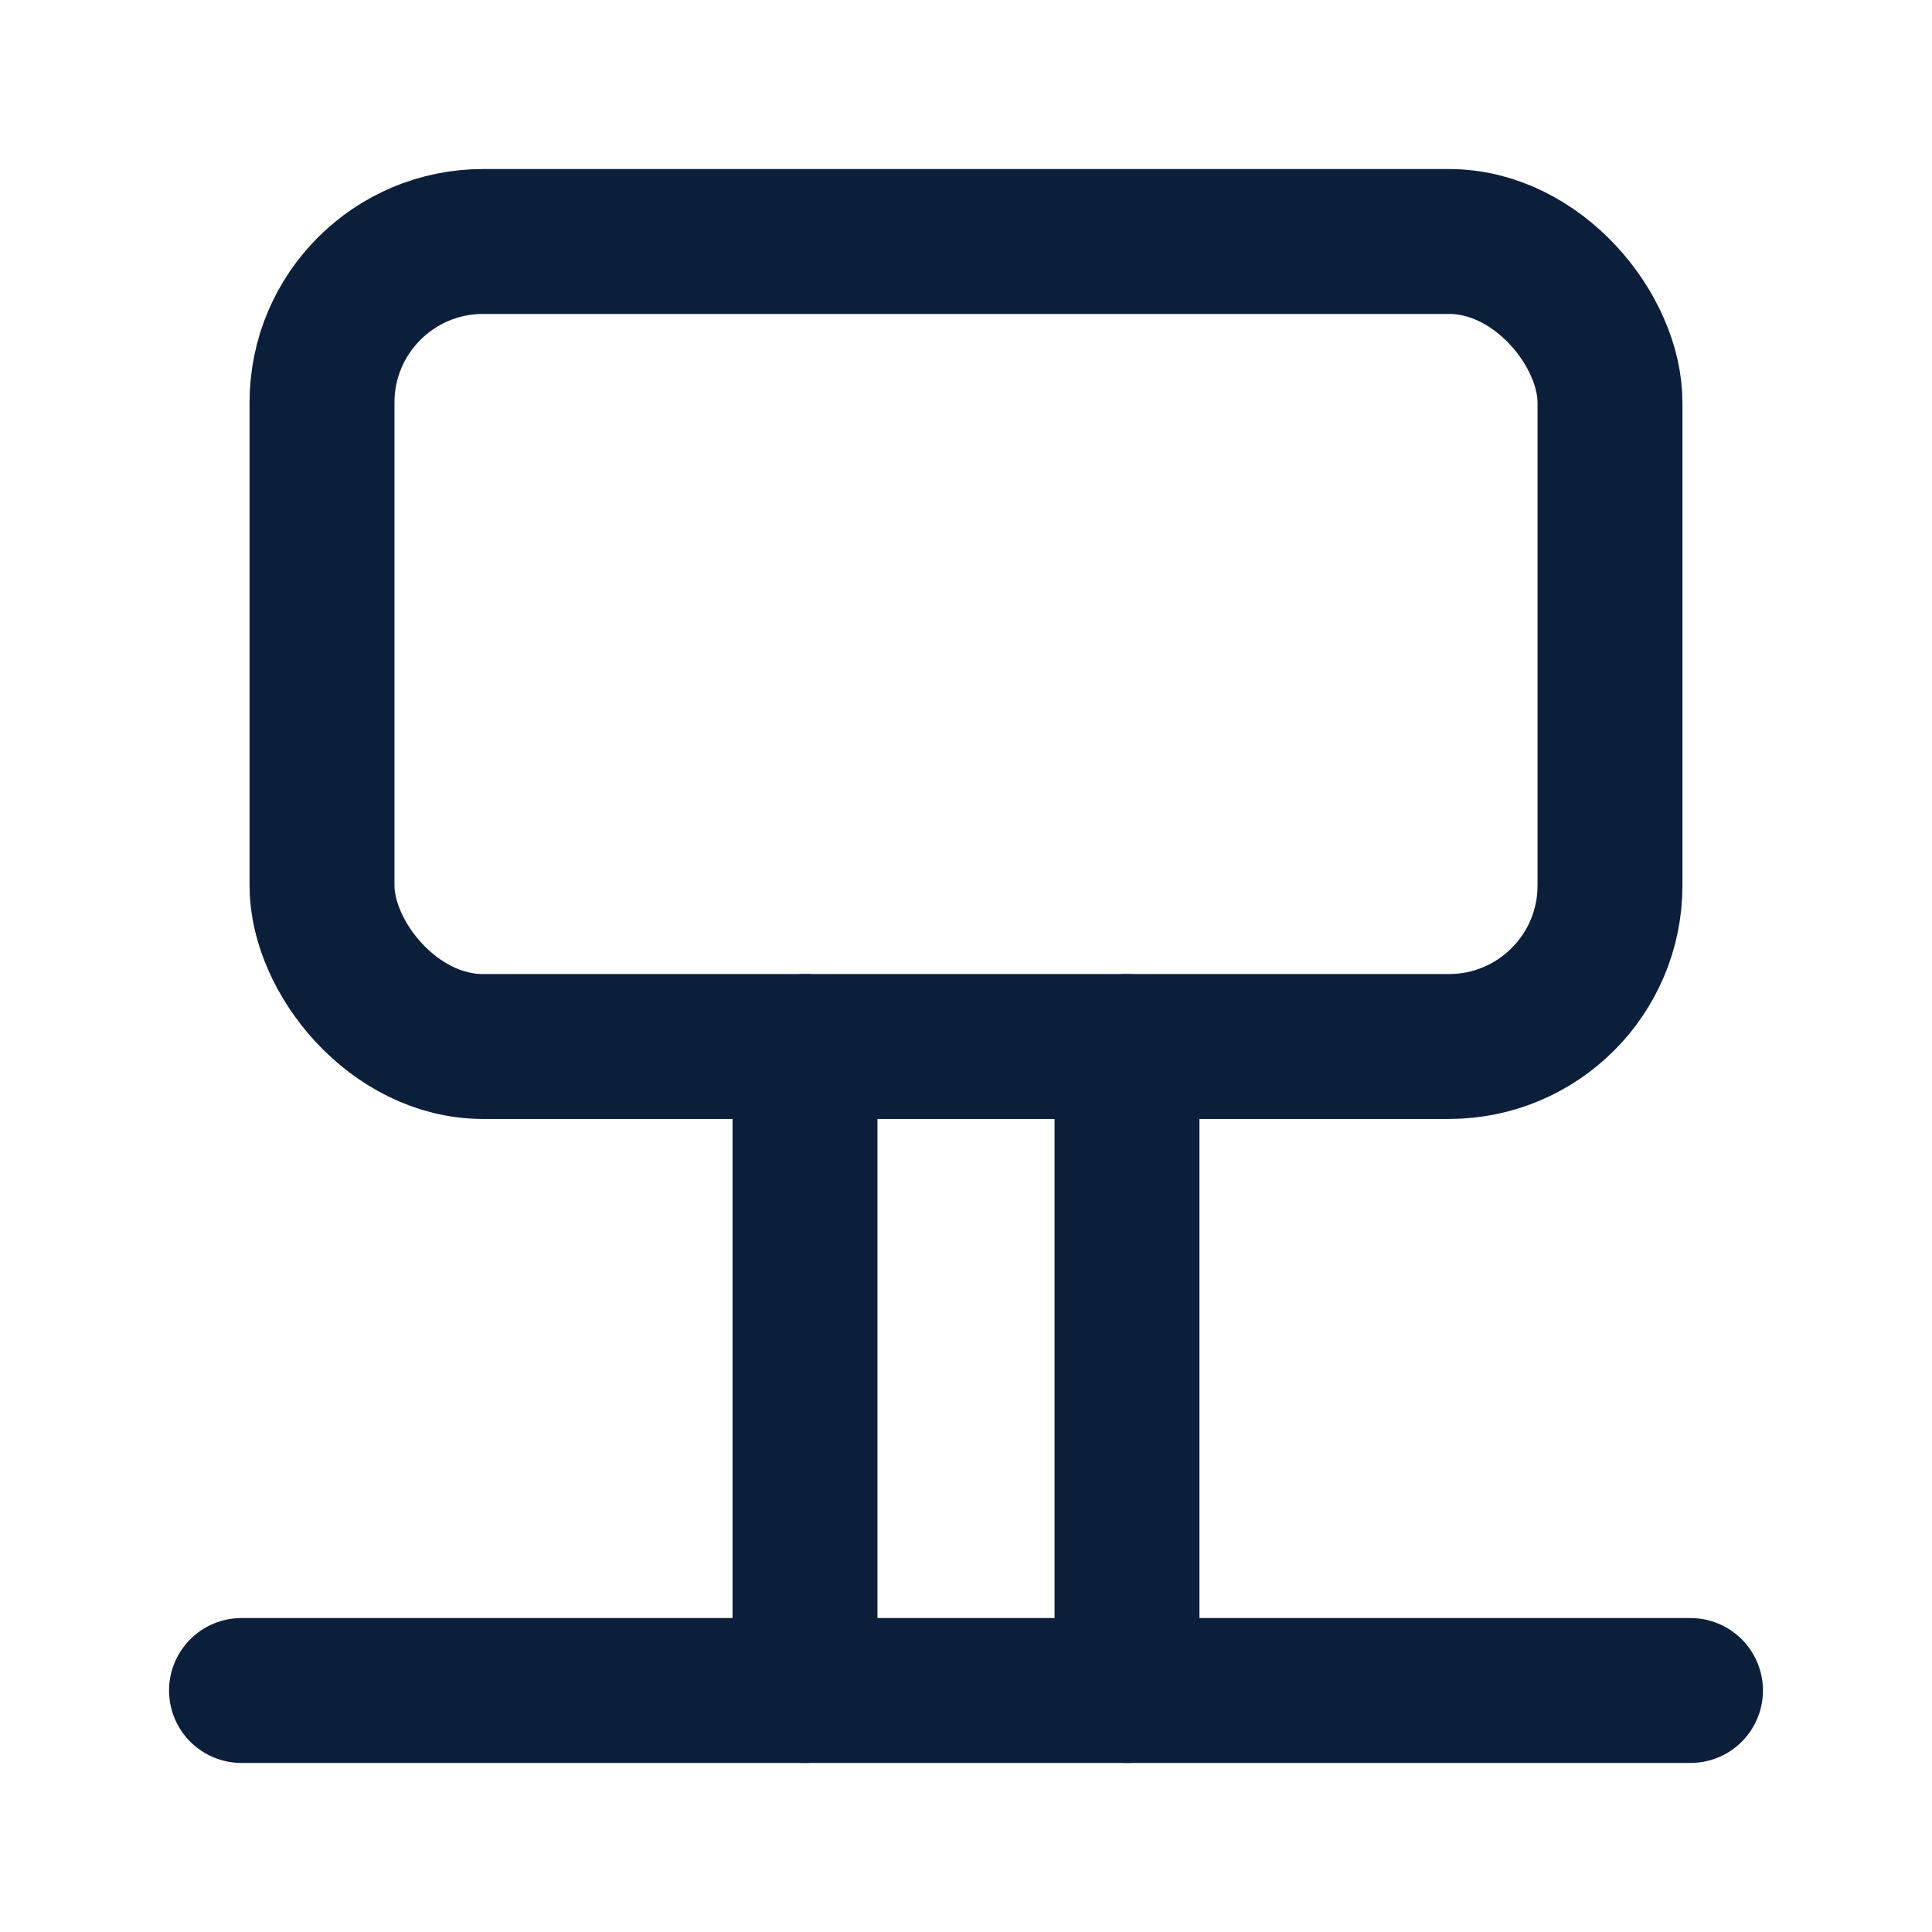
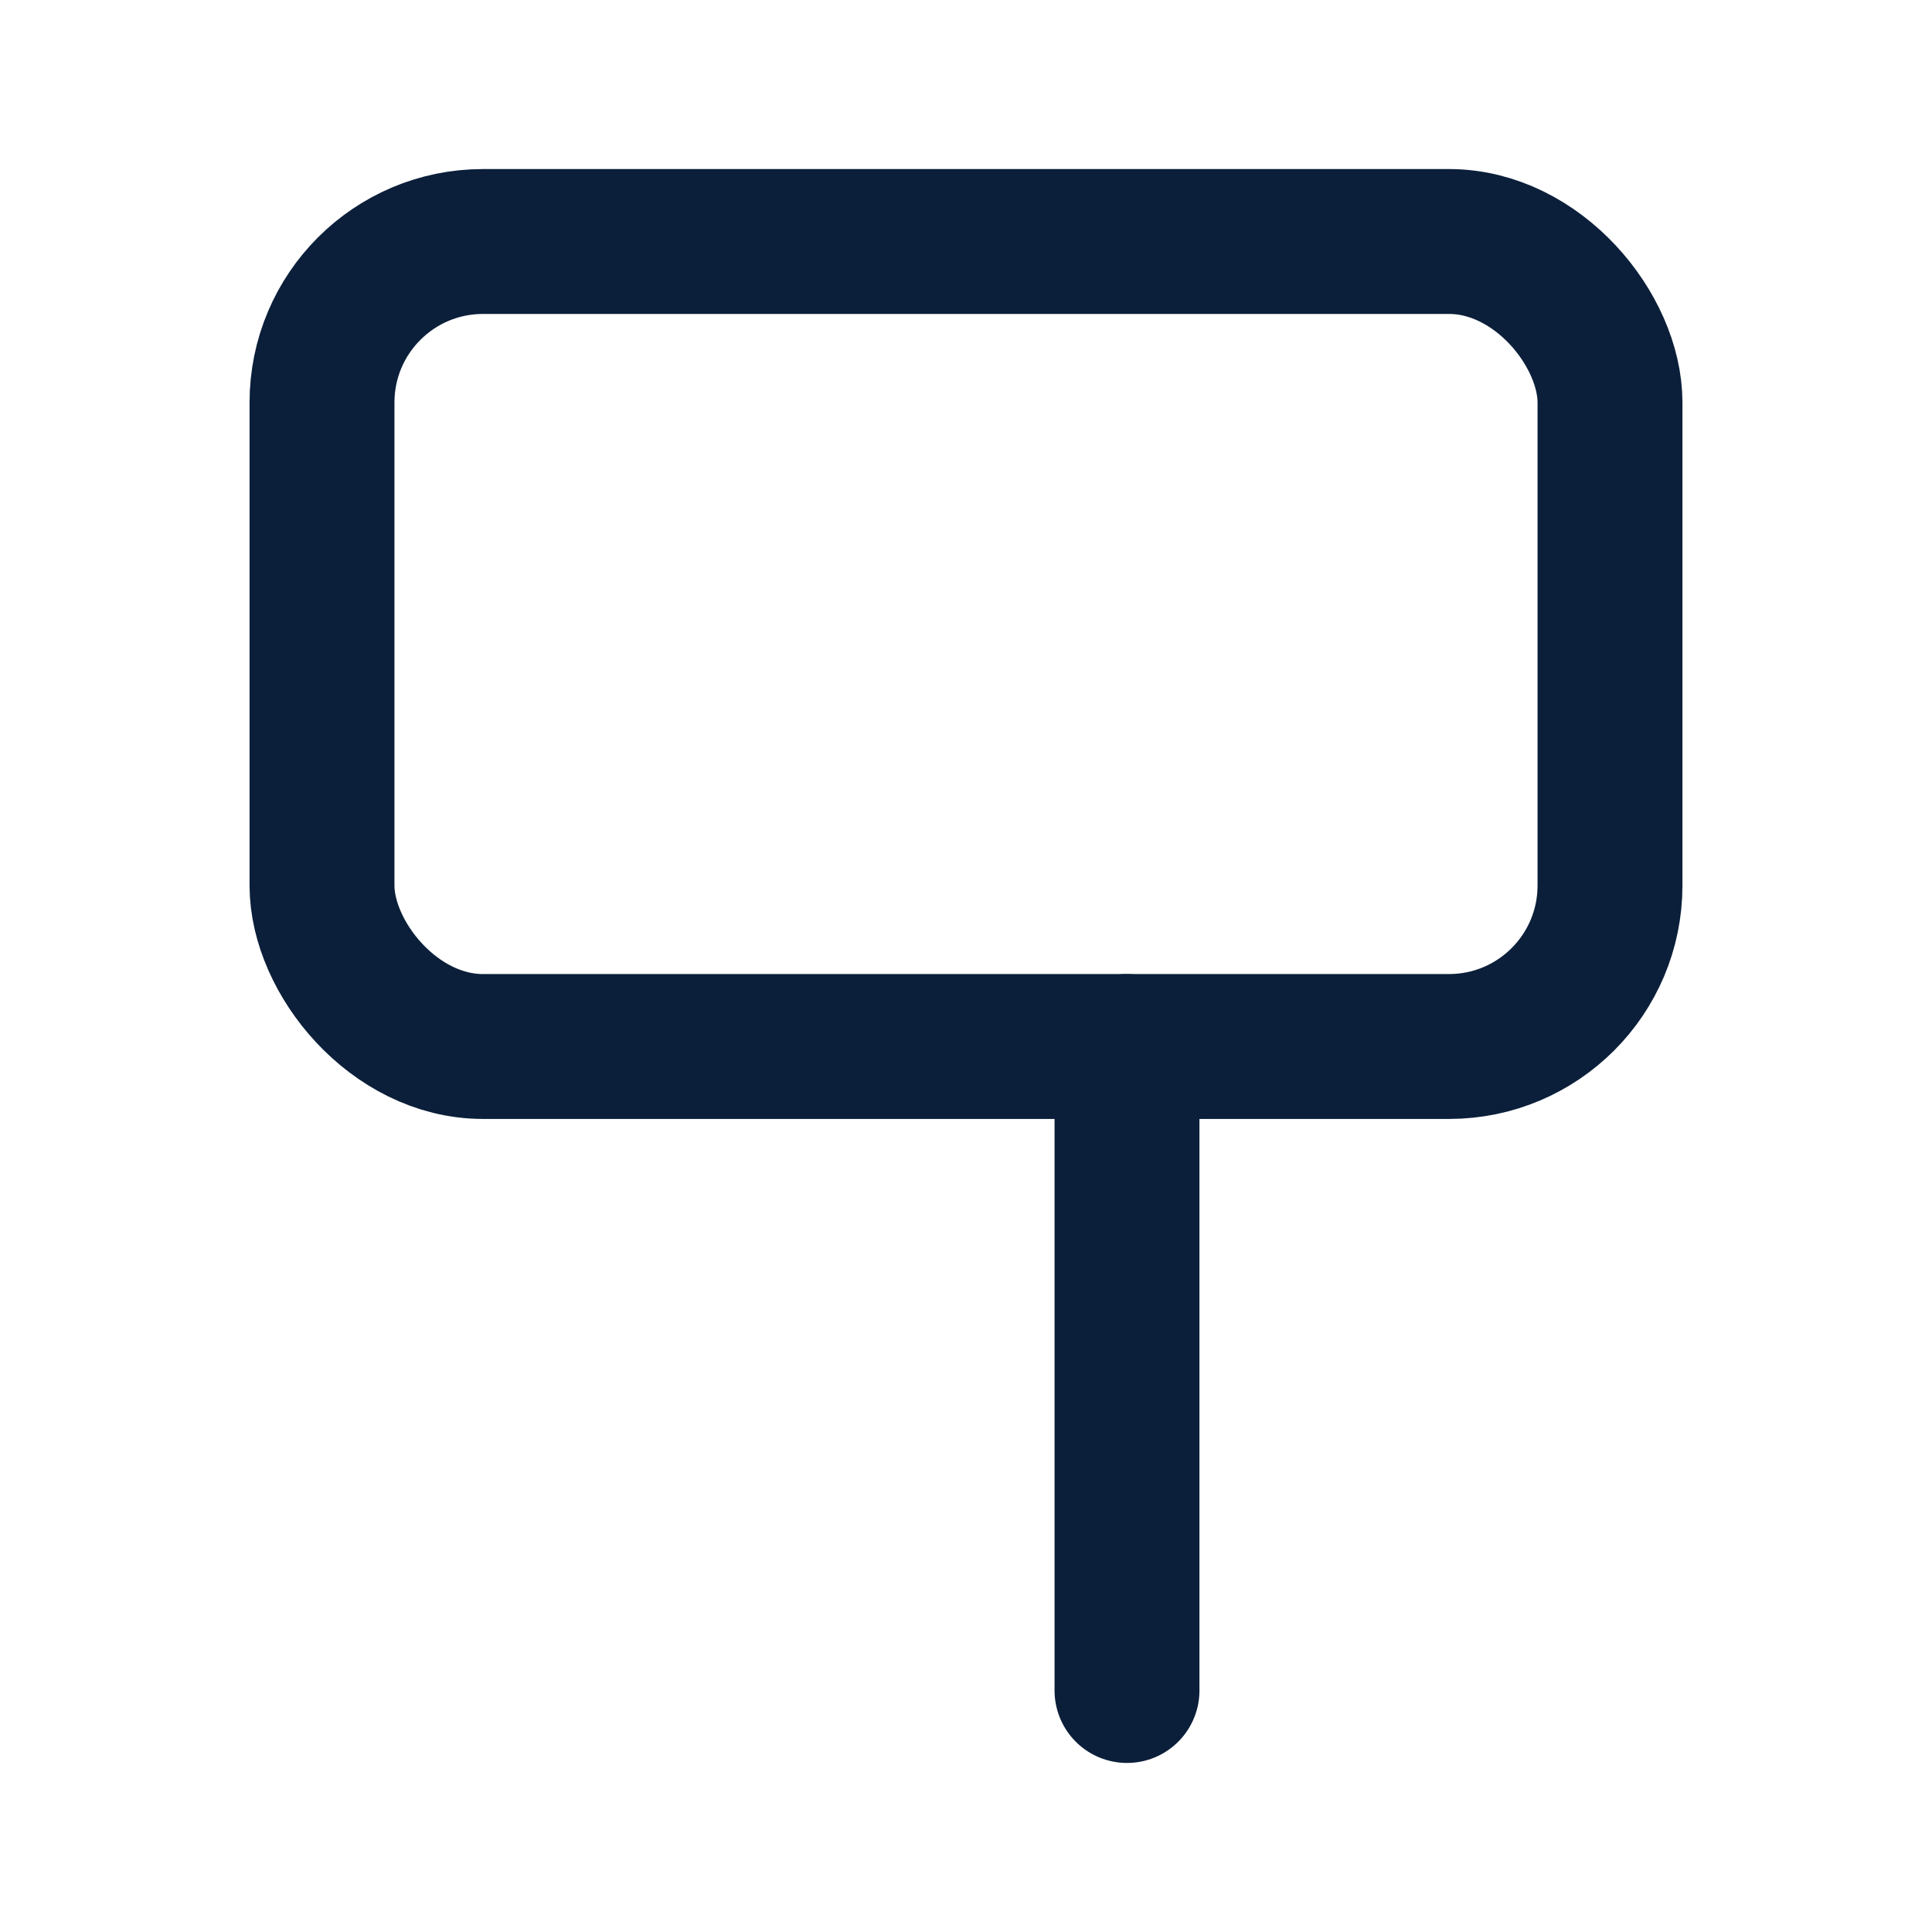
<svg xmlns="http://www.w3.org/2000/svg" viewBox="0 0 24 24" width="22" height="22" fill="none" stroke="#0b1f3a" stroke-width="1.8" stroke-linecap="round" stroke-linejoin="round">
-   <path d="M3 21h18" />
  <rect x="4" y="3" width="16" height="10" rx="2" />
-   <path d="M10 13v8" />
  <path d="M14 13v8" />
</svg>